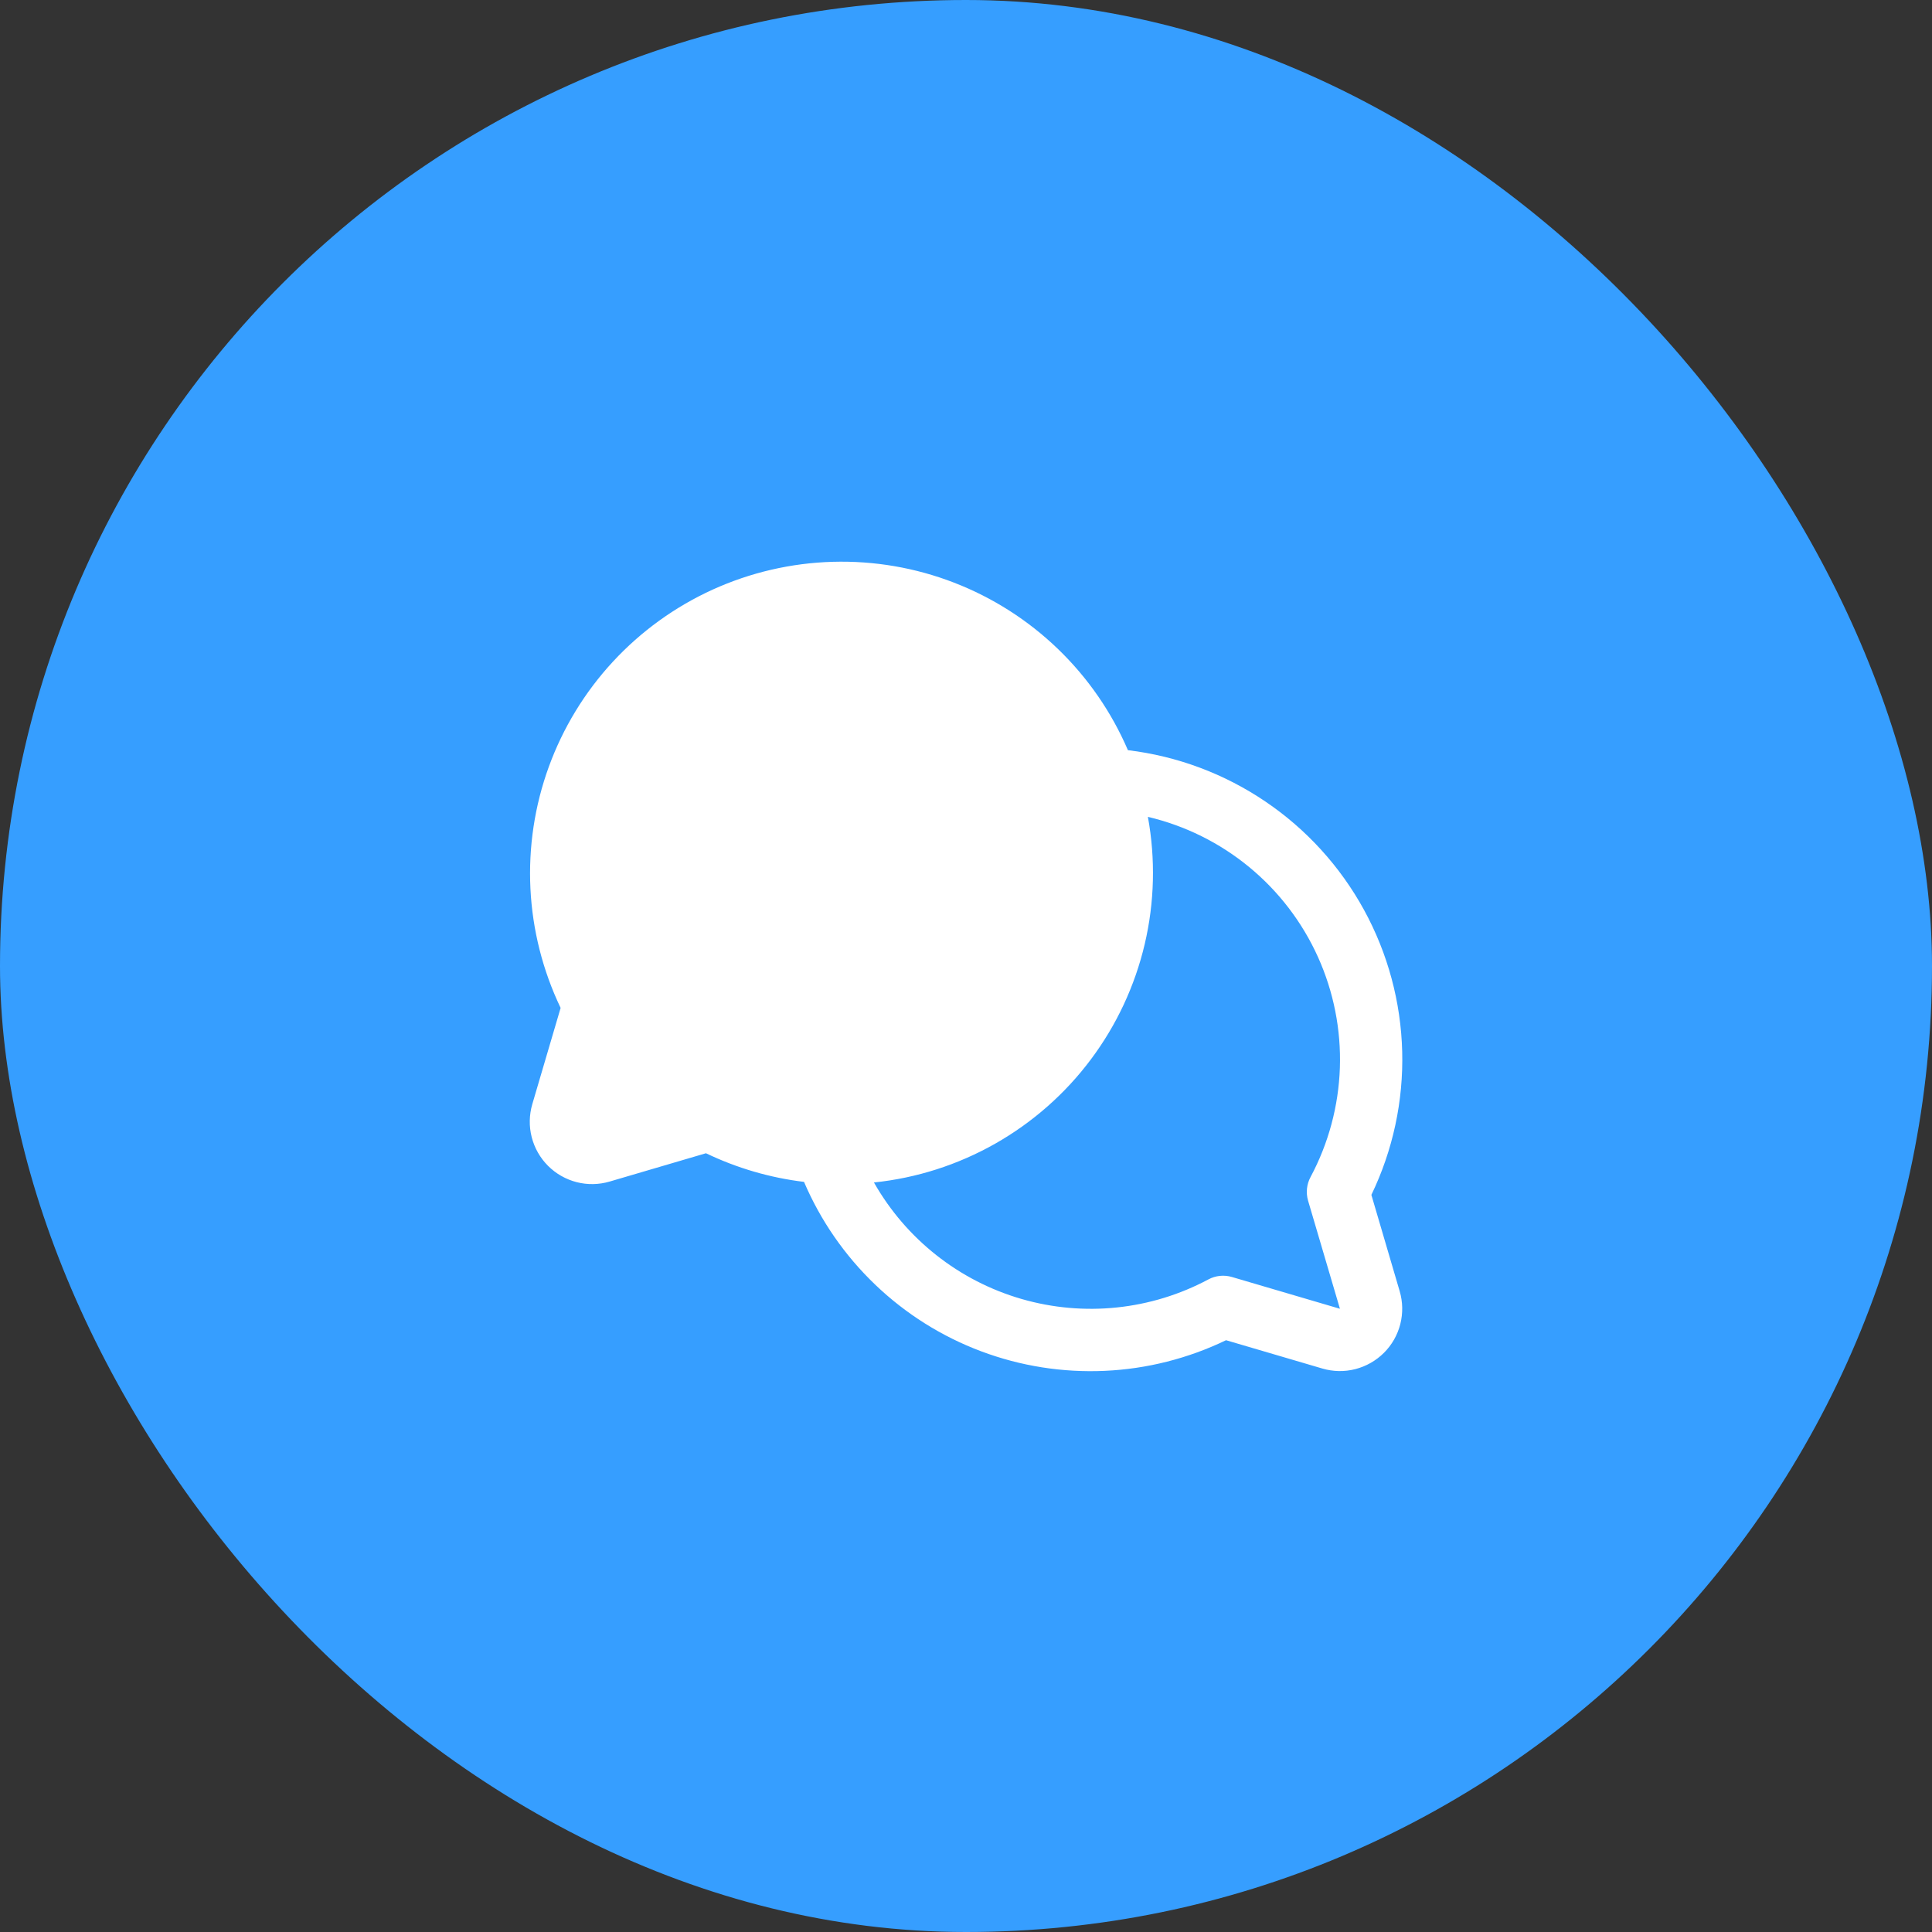
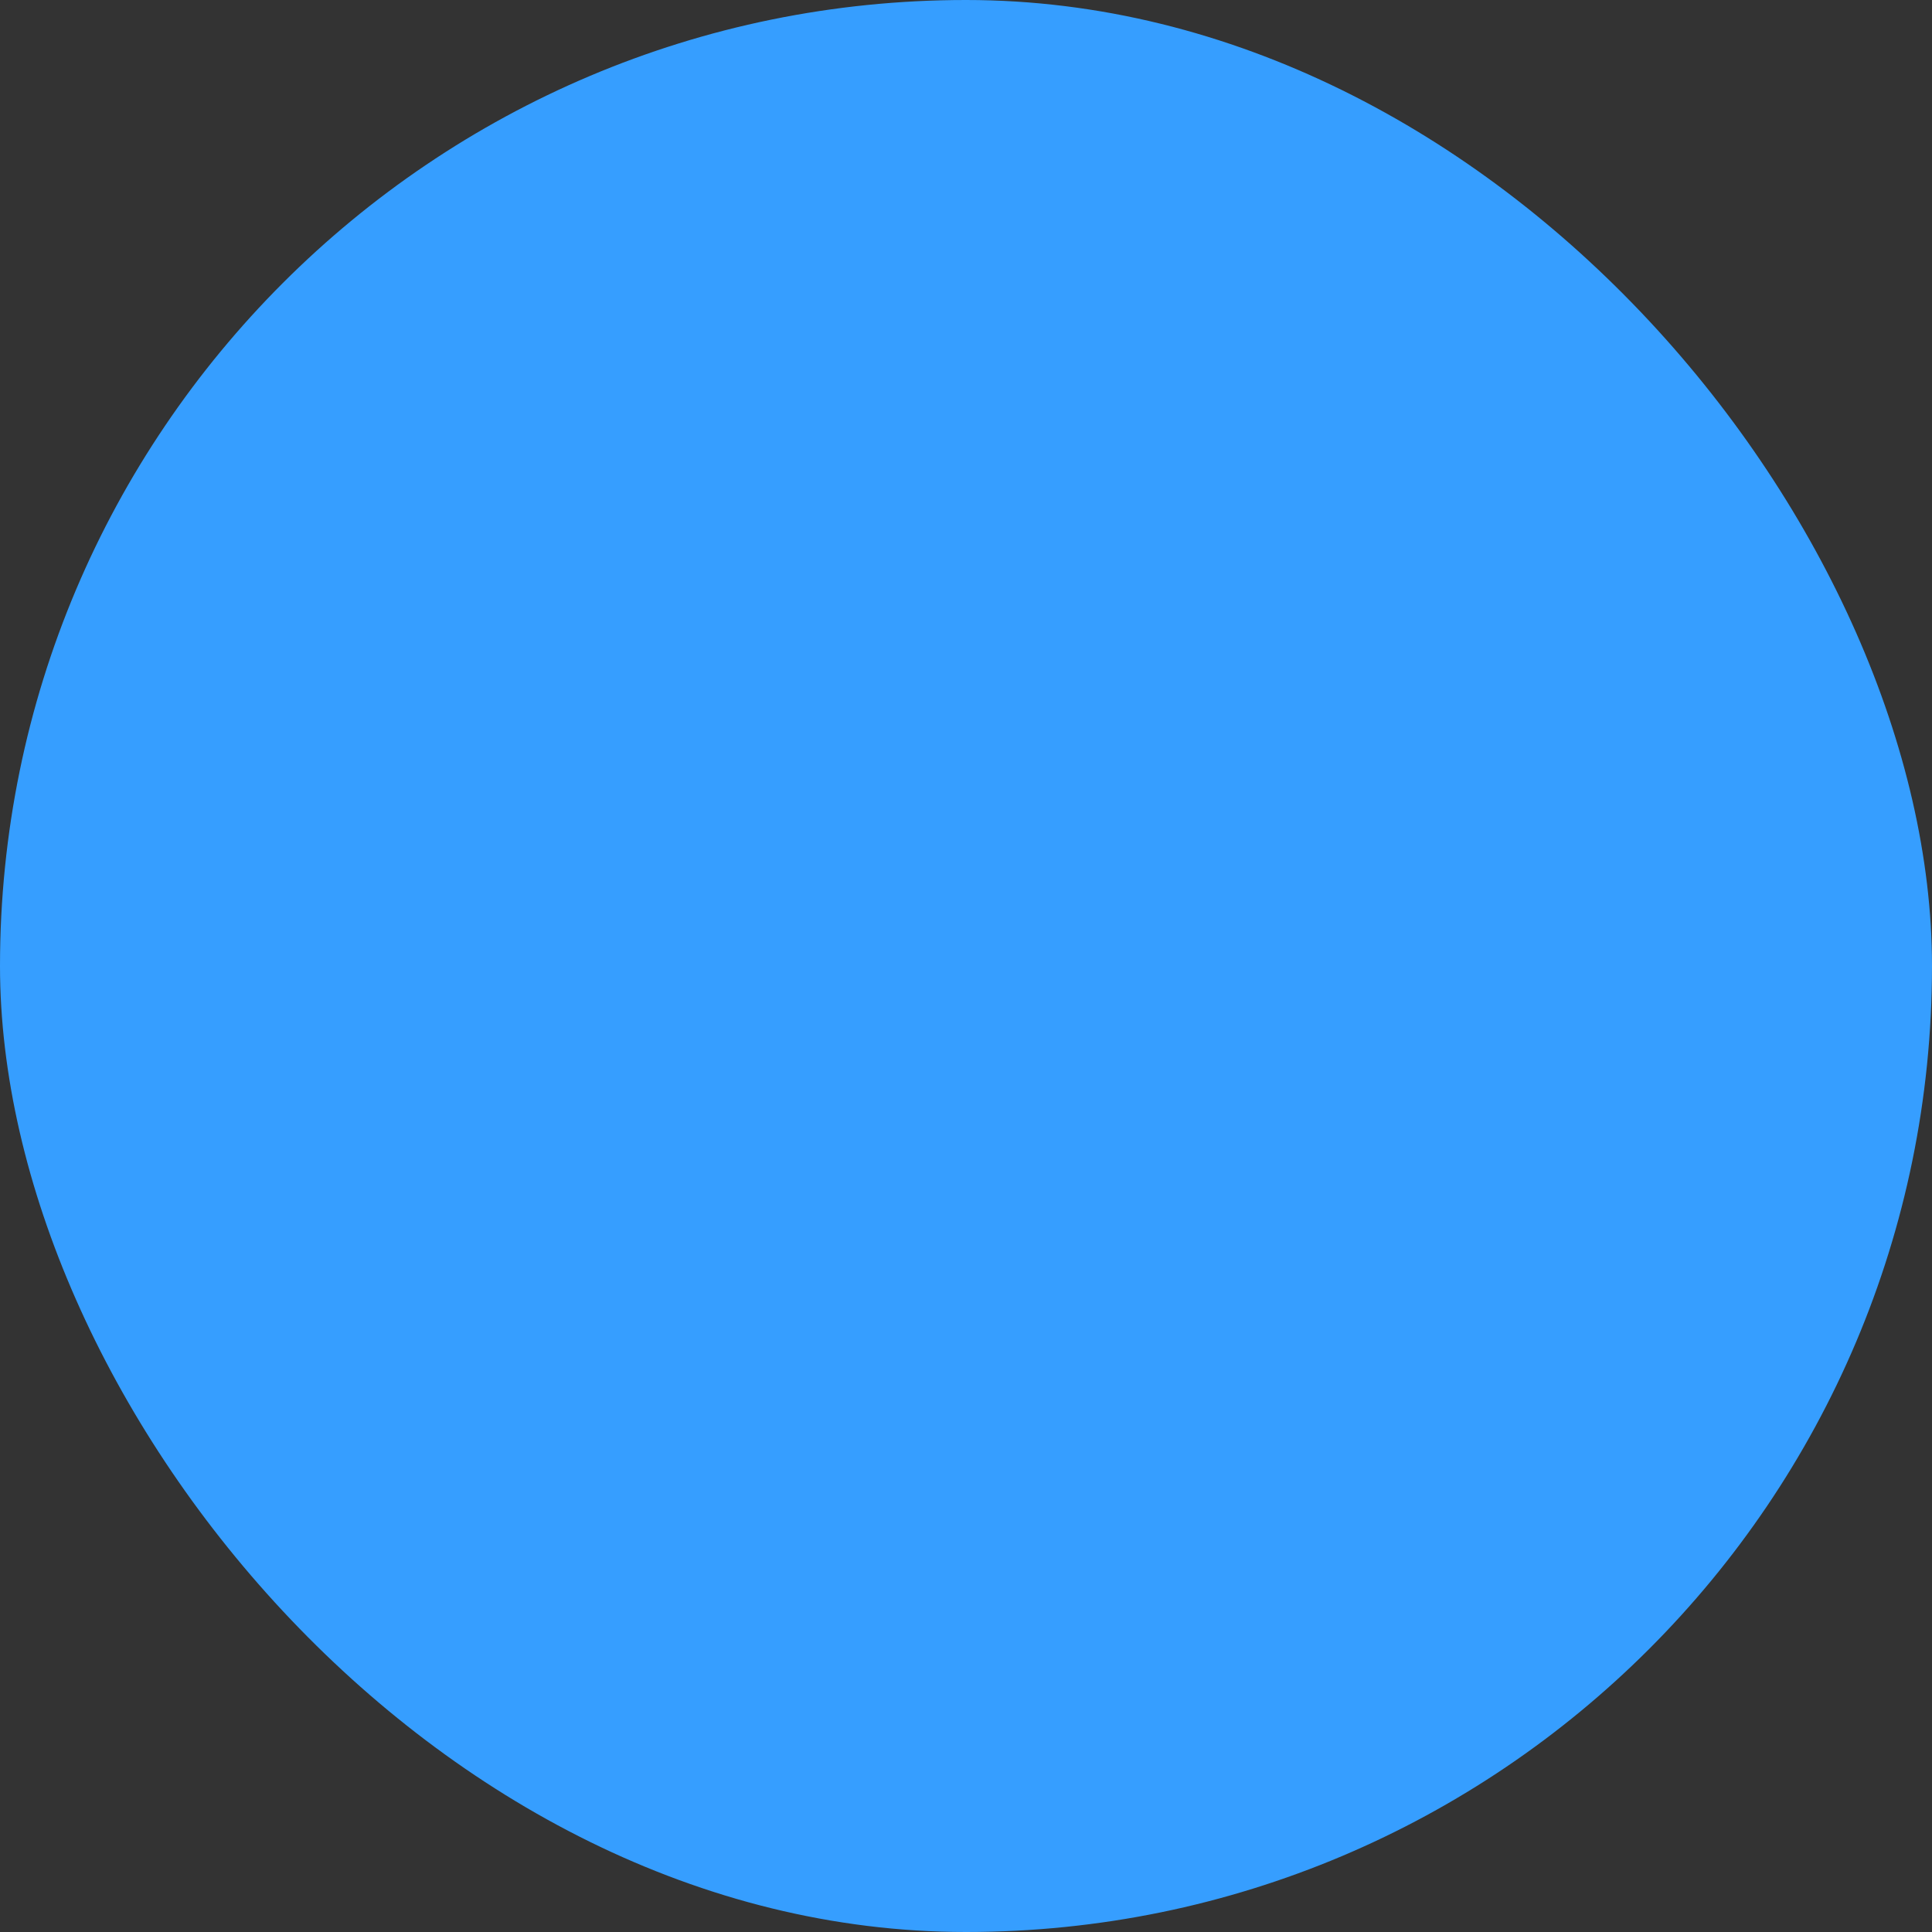
<svg xmlns="http://www.w3.org/2000/svg" width="62" height="62" viewBox="0 0 62 62" fill="none">
  <rect x="0" y="0" width="62" height="62" fill="#333333" stroke="none" />
  <rect width="62" height="62" rx="31" fill="#369EFF" />
  <g clip-path="url(#clip0_210_397)">
    <path d="M44.009 38.345C44.7 36.912 45.039 35.334 44.998 33.744C44.957 32.154 44.537 30.596 43.773 29.2C43.009 27.805 41.923 26.611 40.605 25.72C39.287 24.828 37.776 24.264 36.196 24.074C35.671 22.852 34.907 21.747 33.949 20.824C32.991 19.901 31.858 19.178 30.617 18.698C29.377 18.218 28.053 17.991 26.723 18.029C25.393 18.067 24.085 18.37 22.873 18.92C21.662 19.471 20.573 20.257 19.67 21.233C18.766 22.21 18.067 23.357 17.612 24.607C17.157 25.857 16.957 27.186 17.022 28.514C17.087 29.843 17.417 31.145 17.991 32.345L17.082 35.434C16.981 35.779 16.974 36.144 17.063 36.493C17.152 36.841 17.333 37.159 17.587 37.413C17.841 37.667 18.159 37.848 18.507 37.937C18.856 38.026 19.221 38.019 19.566 37.917L22.655 37.009C23.647 37.485 24.71 37.796 25.802 37.928C26.333 39.171 27.111 40.294 28.088 41.228C29.065 42.163 30.221 42.89 31.487 43.365C32.753 43.84 34.102 44.053 35.453 43.992C36.803 43.931 38.127 43.596 39.345 43.009L42.434 43.917C42.779 44.019 43.144 44.026 43.492 43.937C43.84 43.848 44.158 43.667 44.413 43.413C44.667 43.16 44.848 42.842 44.937 42.493C45.025 42.145 45.019 41.78 44.917 41.435L44.009 38.345ZM41.977 38.529L43 42L39.53 40.979C39.279 40.906 39.01 40.934 38.78 41.057C36.939 42.041 34.786 42.266 32.781 41.685C30.776 41.104 29.077 39.763 28.046 37.947C29.416 37.805 30.74 37.38 31.938 36.701C33.135 36.022 34.18 35.103 35.005 34.001C35.831 32.899 36.419 31.639 36.735 30.299C37.05 28.959 37.085 27.568 36.837 26.214C38.031 26.495 39.143 27.047 40.089 27.826C41.035 28.605 41.789 29.591 42.294 30.709C42.798 31.826 43.039 33.044 42.998 34.269C42.956 35.494 42.634 36.693 42.056 37.774C41.932 38.005 41.904 38.276 41.977 38.529Z" fill="white" />
  </g>
  <defs>
    <clipPath id="clip0_210_397">
-       <rect width="32" height="32" fill="white" transform="translate(15 15)" />
-     </clipPath>
+       </clipPath>
  </defs>
</svg>